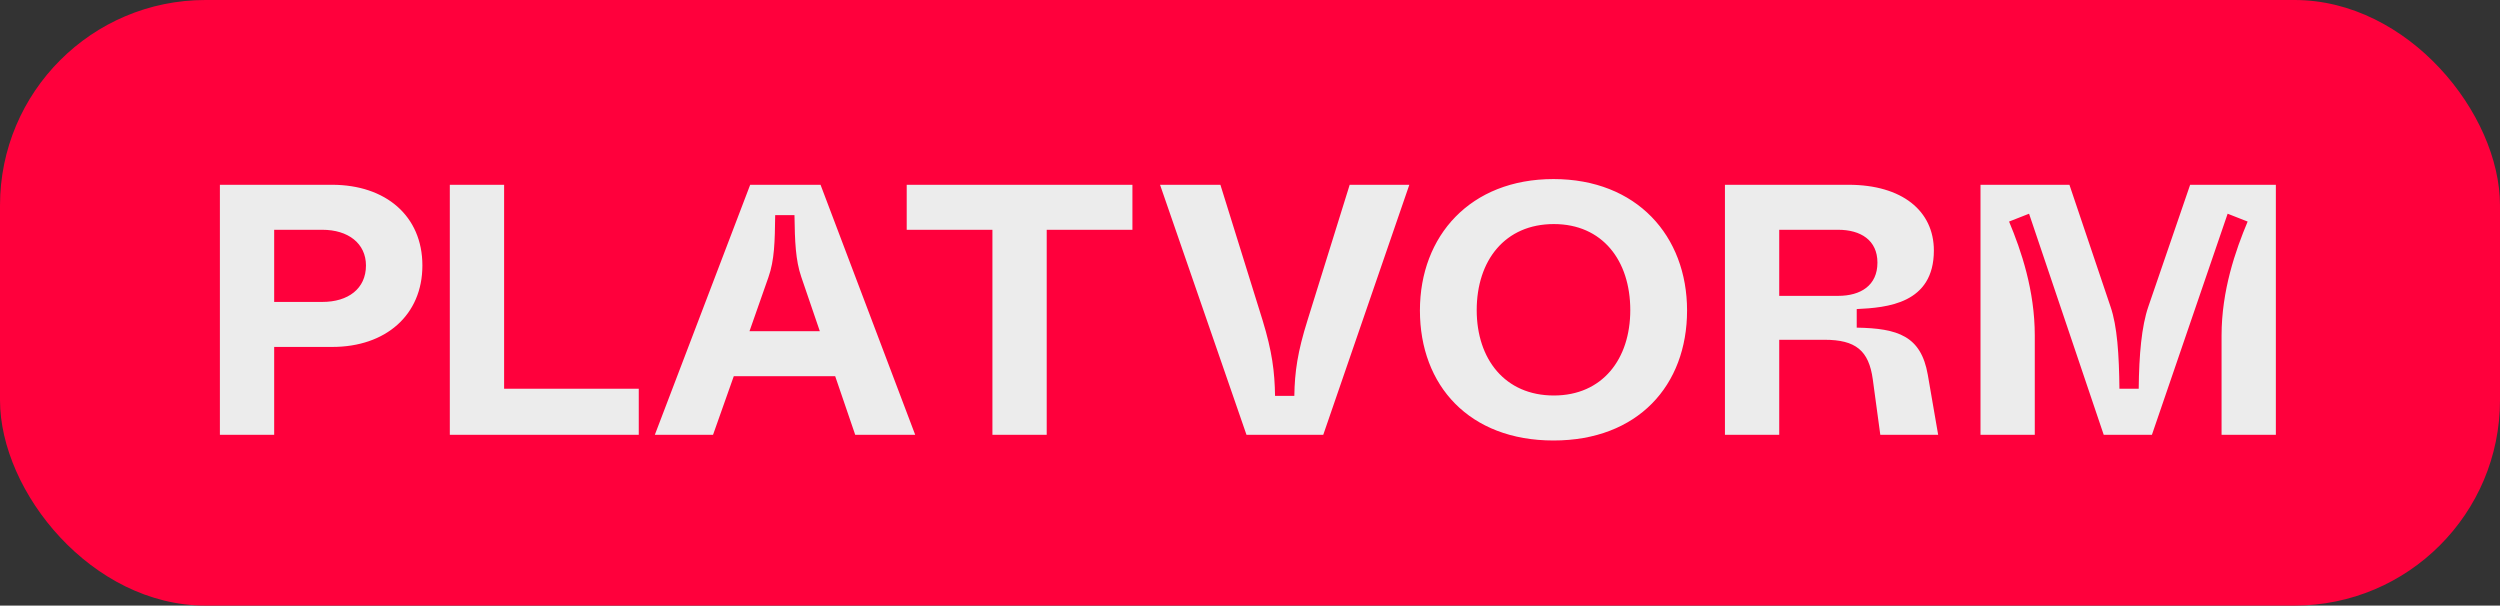
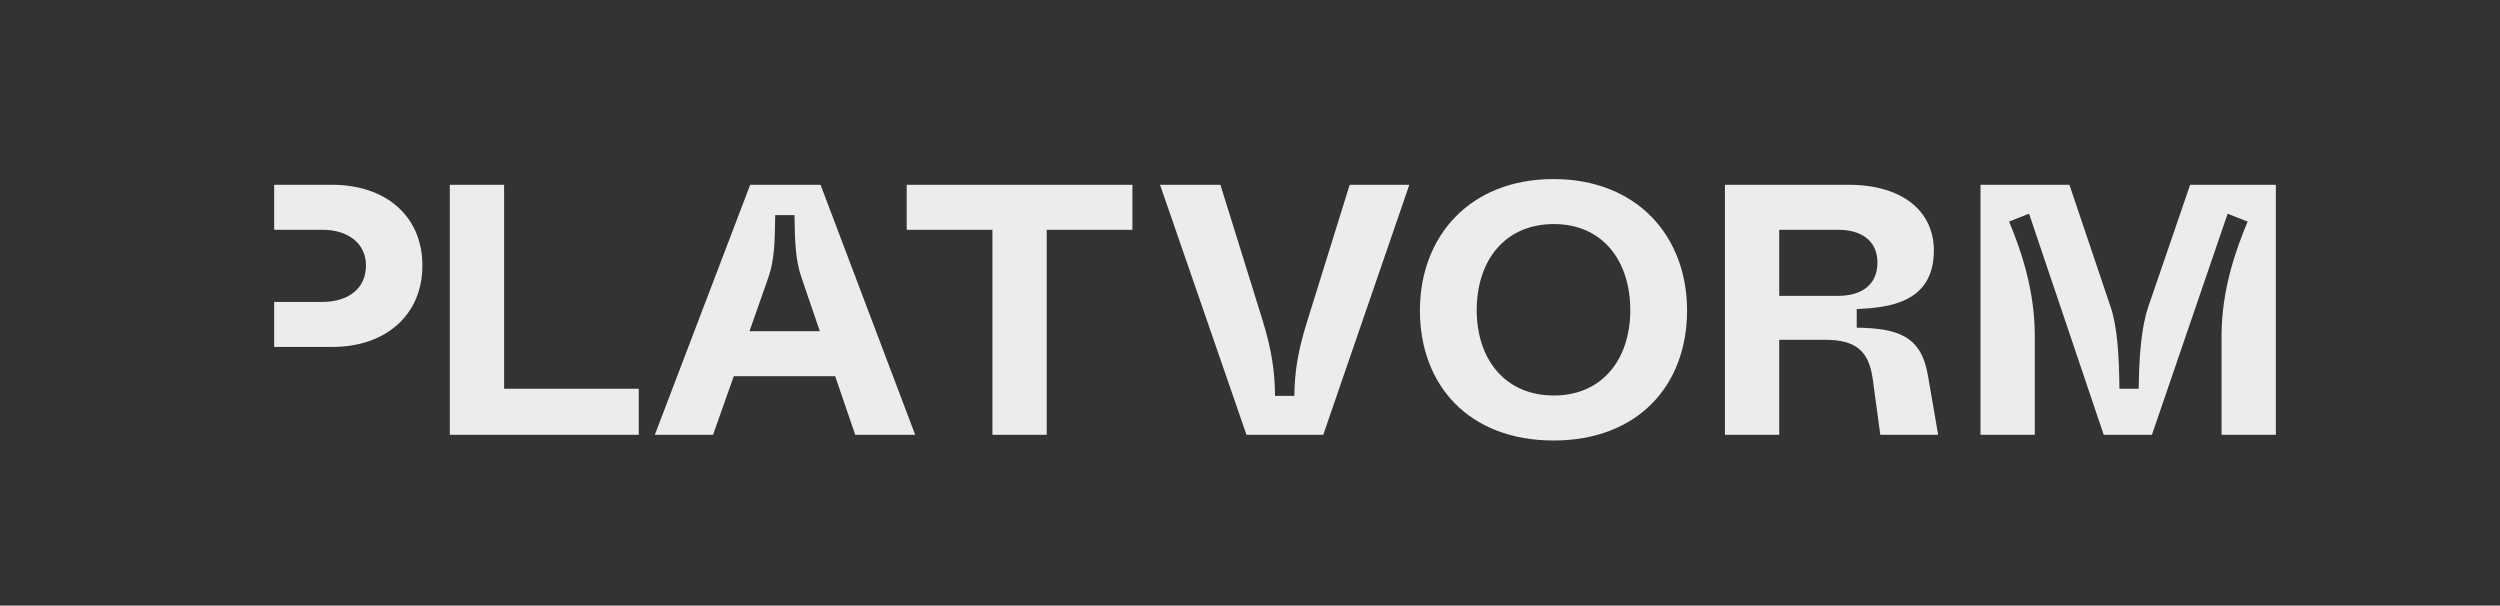
<svg xmlns="http://www.w3.org/2000/svg" width="161" height="39" viewBox="0 0 161 39" fill="none">
  <rect x="0" y="0" width="161" height="39" fill="#333333" stroke="none" />
-   <rect width="161" height="39" rx="13.232" fill="#FF003C" />
-   <path d="M17.657 28V22.342H21.406C24.833 22.342 27.202 20.295 27.202 17.098C27.202 13.901 24.833 11.9 21.383 11.9H14.161V28H17.657ZM17.657 14.798H20.762C22.418 14.798 23.568 15.672 23.568 17.098C23.568 18.593 22.418 19.444 20.762 19.444H17.657V14.798ZM41.136 28V25.033H32.465V11.9H28.968V28H41.136ZM58.938 28L52.843 11.9H48.312L42.172 28H45.92L47.255 24.228H53.786L55.075 28H58.938ZM49.486 17.857C49.877 16.753 49.9 15.557 49.922 13.855H51.164C51.188 15.557 51.233 16.753 51.602 17.834L52.797 21.33H48.267L49.486 17.857ZM67.408 28V14.798H72.928V11.9H58.392V14.798H63.912V28H67.408ZM85.218 28L90.761 11.9H86.92L84.206 20.617C83.562 22.664 83.378 23.952 83.355 25.493H82.113C82.09 23.952 81.929 22.641 81.308 20.617L78.594 11.9H74.707L80.273 28H85.218ZM100.045 28.368C105.473 28.368 108.647 24.826 108.647 19.996C108.647 15.189 105.404 11.532 100.045 11.532C94.686 11.532 91.443 15.189 91.443 19.996C91.443 24.826 94.617 28.368 100.045 28.368ZM100.068 25.47C96.917 25.47 95.1 23.124 95.1 19.973C95.1 16.776 96.917 14.43 100.068 14.43C103.196 14.43 104.99 16.776 104.99 19.973C104.99 23.124 103.196 25.47 100.068 25.47ZM114.582 28V21.882H117.503C119.504 21.882 120.355 22.572 120.608 24.435L121.091 28H124.817L124.15 24.136C123.713 21.629 122.218 21.146 119.573 21.1V19.904C121.528 19.812 124.541 19.559 124.541 16.132C124.541 13.579 122.494 11.9 119.044 11.9H111.086V28H114.582ZM114.582 14.798H118.377C119.826 14.798 120.907 15.465 120.907 16.914C120.907 18.386 119.826 19.053 118.377 19.053H114.582V14.798ZM131.04 28V21.606C131.04 18.708 130.166 16.132 129.384 14.269L130.672 13.763L135.479 28H138.584L143.46 13.763L144.748 14.269C143.966 16.132 143.069 18.708 143.069 21.606V28H146.565V11.9H141.045L138.354 19.743C137.917 21.008 137.756 22.848 137.733 25.033H136.491C136.468 22.848 136.353 21.008 135.916 19.743L133.271 11.9H127.544V28H131.04Z" fill="#ECECEC" />
+   <path d="M17.657 28V22.342H21.406C24.833 22.342 27.202 20.295 27.202 17.098C27.202 13.901 24.833 11.9 21.383 11.9H14.161H17.657ZM17.657 14.798H20.762C22.418 14.798 23.568 15.672 23.568 17.098C23.568 18.593 22.418 19.444 20.762 19.444H17.657V14.798ZM41.136 28V25.033H32.465V11.9H28.968V28H41.136ZM58.938 28L52.843 11.9H48.312L42.172 28H45.92L47.255 24.228H53.786L55.075 28H58.938ZM49.486 17.857C49.877 16.753 49.9 15.557 49.922 13.855H51.164C51.188 15.557 51.233 16.753 51.602 17.834L52.797 21.33H48.267L49.486 17.857ZM67.408 28V14.798H72.928V11.9H58.392V14.798H63.912V28H67.408ZM85.218 28L90.761 11.9H86.92L84.206 20.617C83.562 22.664 83.378 23.952 83.355 25.493H82.113C82.09 23.952 81.929 22.641 81.308 20.617L78.594 11.9H74.707L80.273 28H85.218ZM100.045 28.368C105.473 28.368 108.647 24.826 108.647 19.996C108.647 15.189 105.404 11.532 100.045 11.532C94.686 11.532 91.443 15.189 91.443 19.996C91.443 24.826 94.617 28.368 100.045 28.368ZM100.068 25.47C96.917 25.47 95.1 23.124 95.1 19.973C95.1 16.776 96.917 14.43 100.068 14.43C103.196 14.43 104.99 16.776 104.99 19.973C104.99 23.124 103.196 25.47 100.068 25.47ZM114.582 28V21.882H117.503C119.504 21.882 120.355 22.572 120.608 24.435L121.091 28H124.817L124.15 24.136C123.713 21.629 122.218 21.146 119.573 21.1V19.904C121.528 19.812 124.541 19.559 124.541 16.132C124.541 13.579 122.494 11.9 119.044 11.9H111.086V28H114.582ZM114.582 14.798H118.377C119.826 14.798 120.907 15.465 120.907 16.914C120.907 18.386 119.826 19.053 118.377 19.053H114.582V14.798ZM131.04 28V21.606C131.04 18.708 130.166 16.132 129.384 14.269L130.672 13.763L135.479 28H138.584L143.46 13.763L144.748 14.269C143.966 16.132 143.069 18.708 143.069 21.606V28H146.565V11.9H141.045L138.354 19.743C137.917 21.008 137.756 22.848 137.733 25.033H136.491C136.468 22.848 136.353 21.008 135.916 19.743L133.271 11.9H127.544V28H131.04Z" fill="#ECECEC" />
</svg>